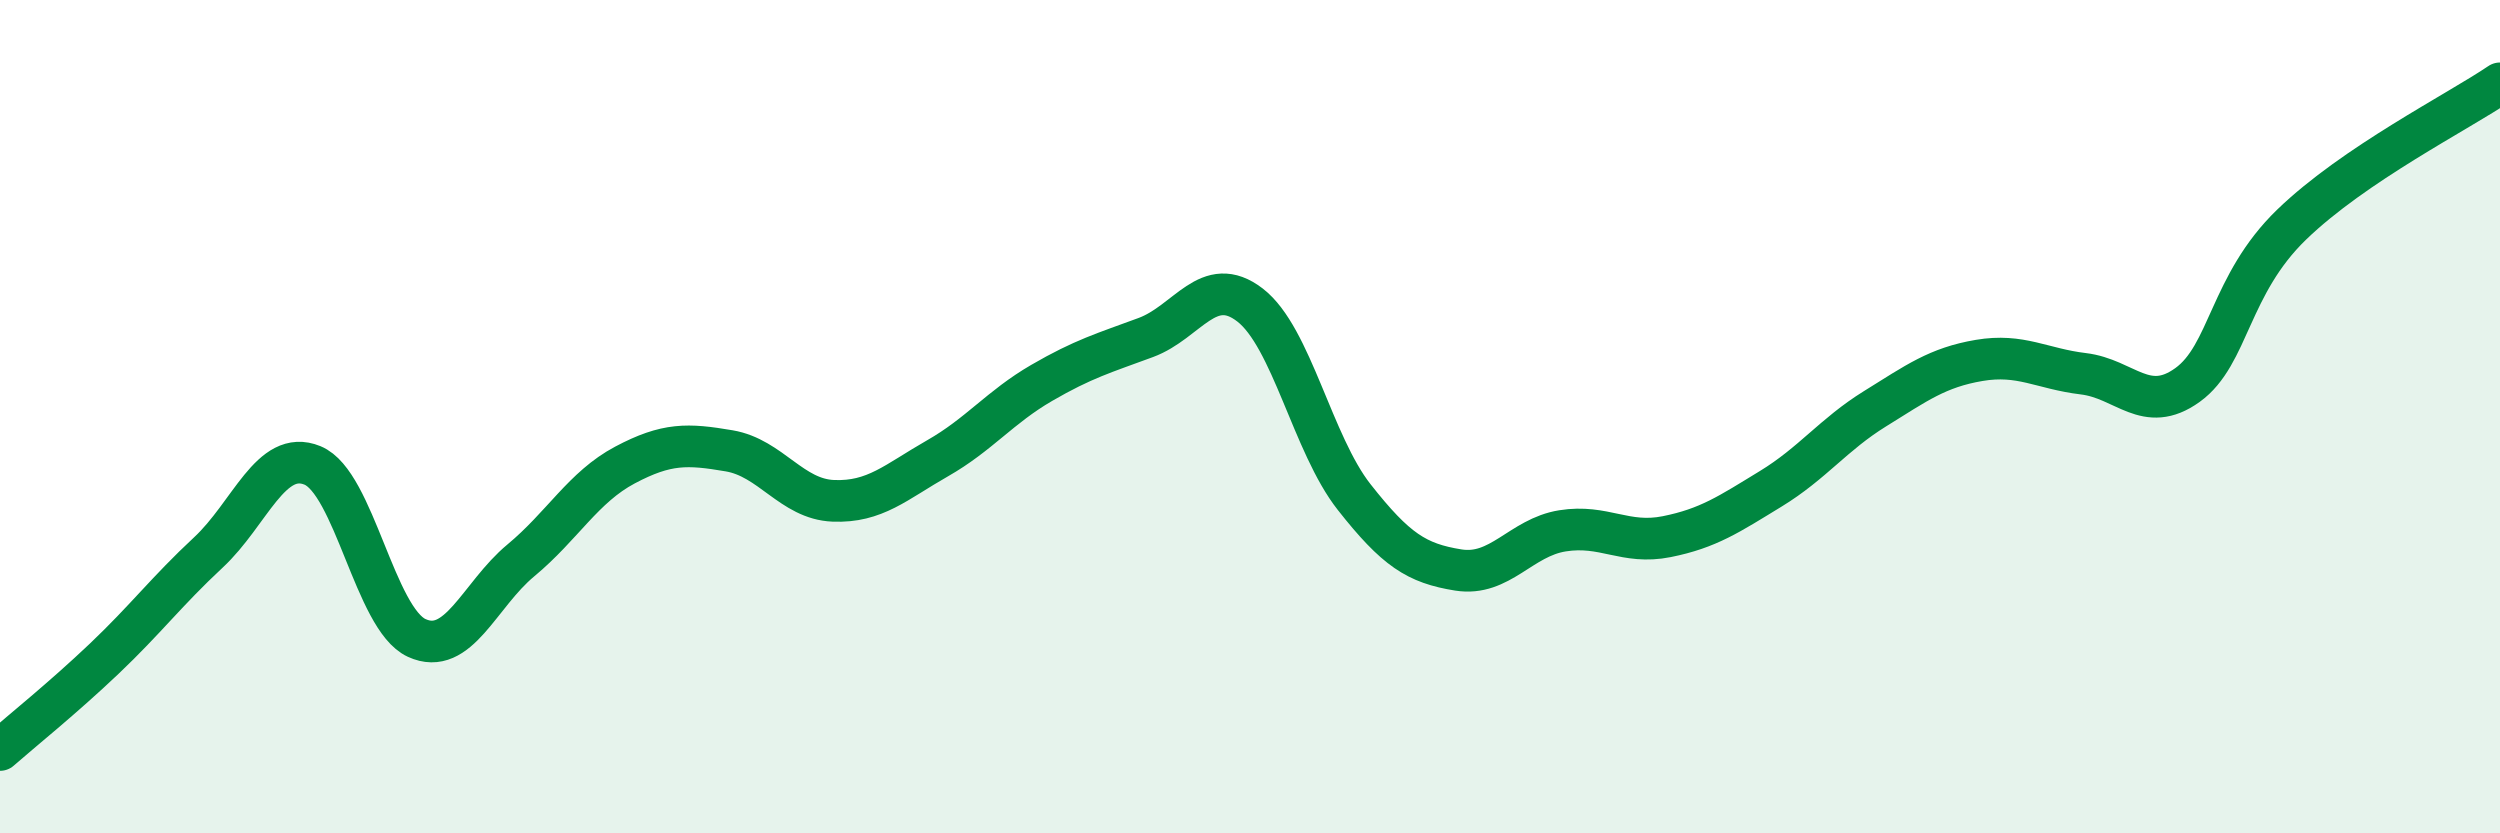
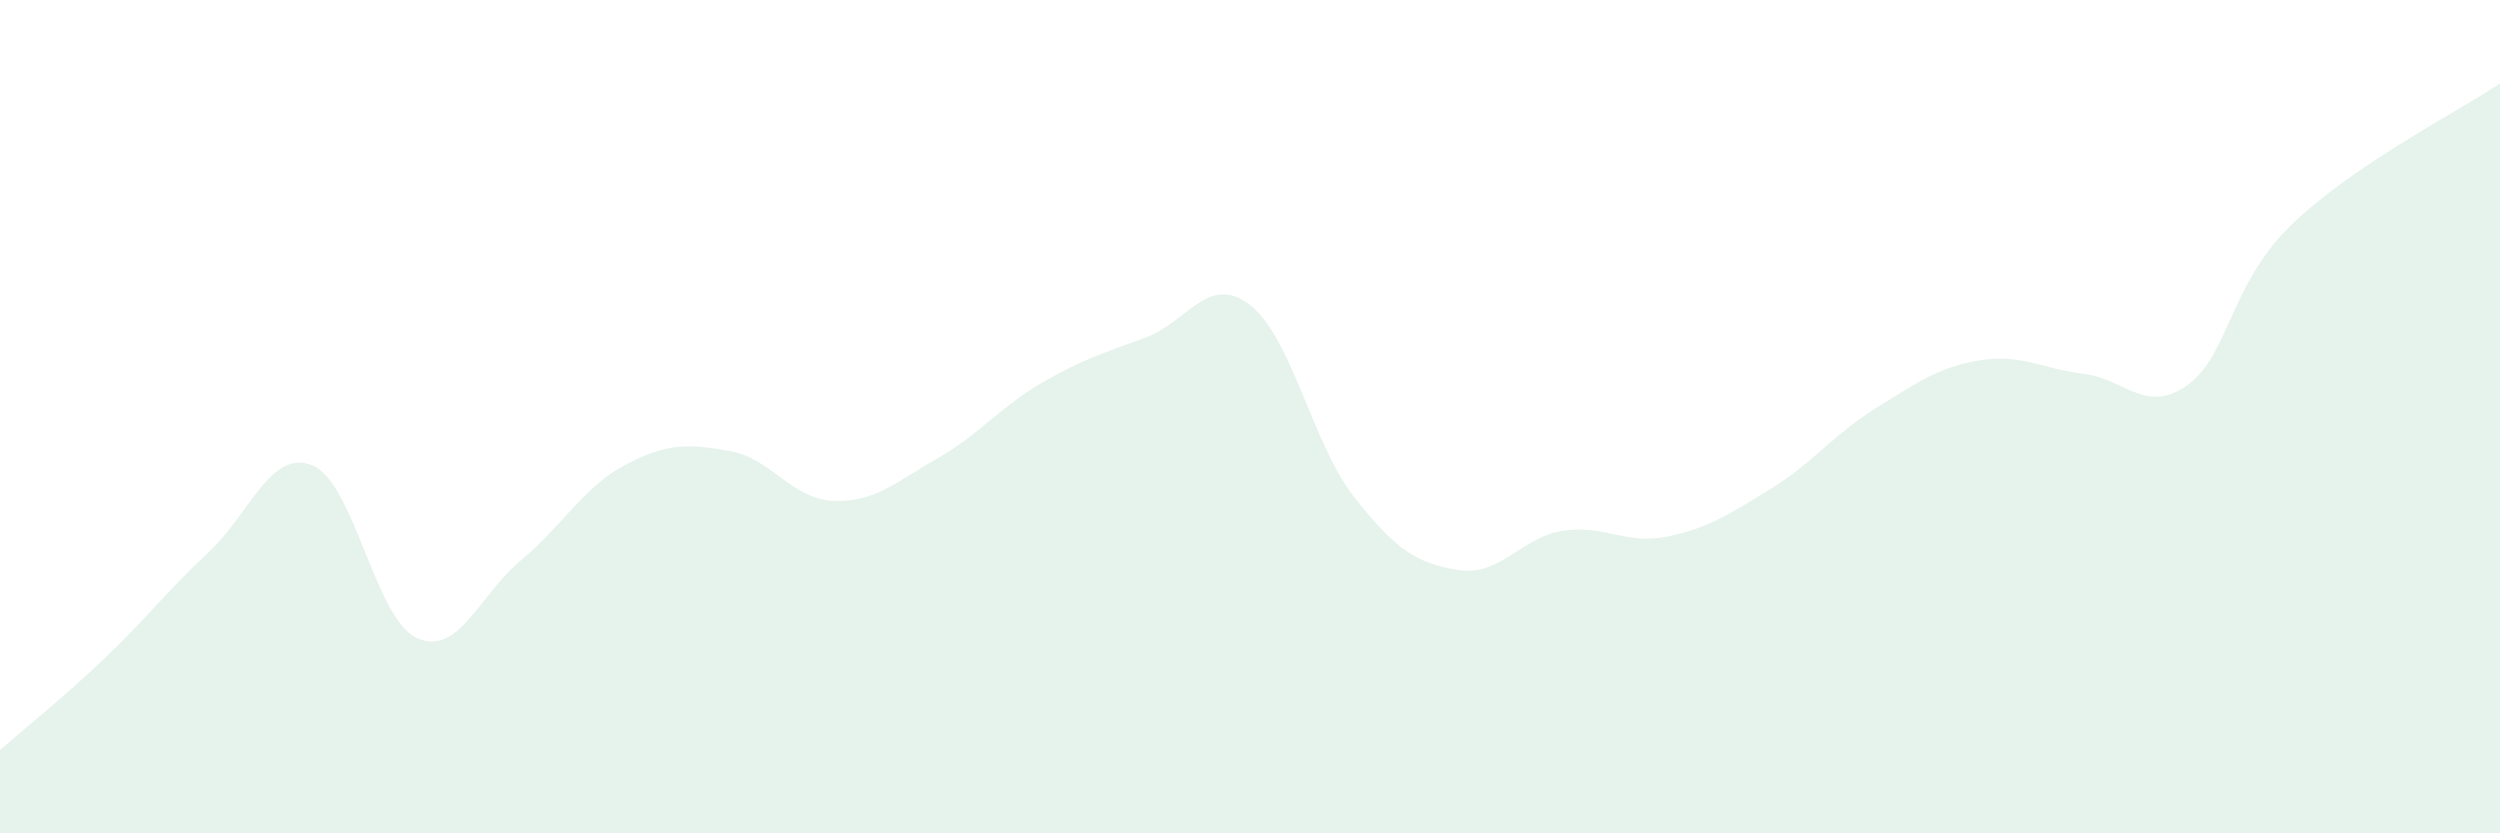
<svg xmlns="http://www.w3.org/2000/svg" width="60" height="20" viewBox="0 0 60 20">
  <path d="M 0,18 C 0.5,17.56 1.5,16.76 2.5,15.81 C 3.5,14.86 4,14.19 5,13.26 C 6,12.33 6.5,10.76 7.5,11.17 C 8.5,11.58 9,14.85 10,15.31 C 11,15.77 11.5,14.28 12.5,13.45 C 13.5,12.62 14,11.69 15,11.16 C 16,10.63 16.5,10.65 17.5,10.82 C 18.5,10.99 19,11.98 20,12.02 C 21,12.06 21.5,11.57 22.5,11 C 23.5,10.43 24,9.77 25,9.19 C 26,8.61 26.5,8.47 27.5,8.1 C 28.5,7.73 29,6.55 30,7.32 C 31,8.09 31.5,10.66 32.5,11.93 C 33.5,13.2 34,13.52 35,13.68 C 36,13.84 36.5,12.9 37.5,12.74 C 38.5,12.58 39,13.08 40,12.88 C 41,12.68 41.5,12.34 42.5,11.73 C 43.5,11.12 44,10.43 45,9.81 C 46,9.19 46.5,8.82 47.5,8.65 C 48.5,8.48 49,8.85 50,8.97 C 51,9.09 51.5,9.96 52.5,9.24 C 53.5,8.52 53.5,6.84 55,5.39 C 56.5,3.94 59,2.68 60,2L60 20L0 20Z" fill="#008740" opacity="0.1" stroke-linecap="round" stroke-linejoin="round" />
-   <path d="M 0,18 C 0.5,17.56 1.5,16.76 2.5,15.81 C 3.5,14.86 4,14.19 5,13.26 C 6,12.33 6.5,10.76 7.5,11.17 C 8.5,11.58 9,14.85 10,15.31 C 11,15.77 11.5,14.28 12.5,13.45 C 13.5,12.62 14,11.69 15,11.16 C 16,10.63 16.5,10.65 17.5,10.82 C 18.5,10.99 19,11.98 20,12.02 C 21,12.06 21.5,11.57 22.5,11 C 23.5,10.43 24,9.77 25,9.19 C 26,8.61 26.5,8.47 27.5,8.1 C 28.5,7.73 29,6.55 30,7.32 C 31,8.09 31.5,10.66 32.5,11.93 C 33.5,13.2 34,13.52 35,13.68 C 36,13.84 36.5,12.9 37.5,12.74 C 38.5,12.58 39,13.08 40,12.88 C 41,12.68 41.5,12.34 42.5,11.73 C 43.5,11.12 44,10.43 45,9.81 C 46,9.19 46.5,8.82 47.5,8.65 C 48.5,8.48 49,8.85 50,8.97 C 51,9.09 51.5,9.96 52.5,9.24 C 53.5,8.52 53.5,6.84 55,5.39 C 56.5,3.94 59,2.68 60,2" stroke="#008740" stroke-width="1" fill="none" stroke-linecap="round" stroke-linejoin="round" />
</svg>